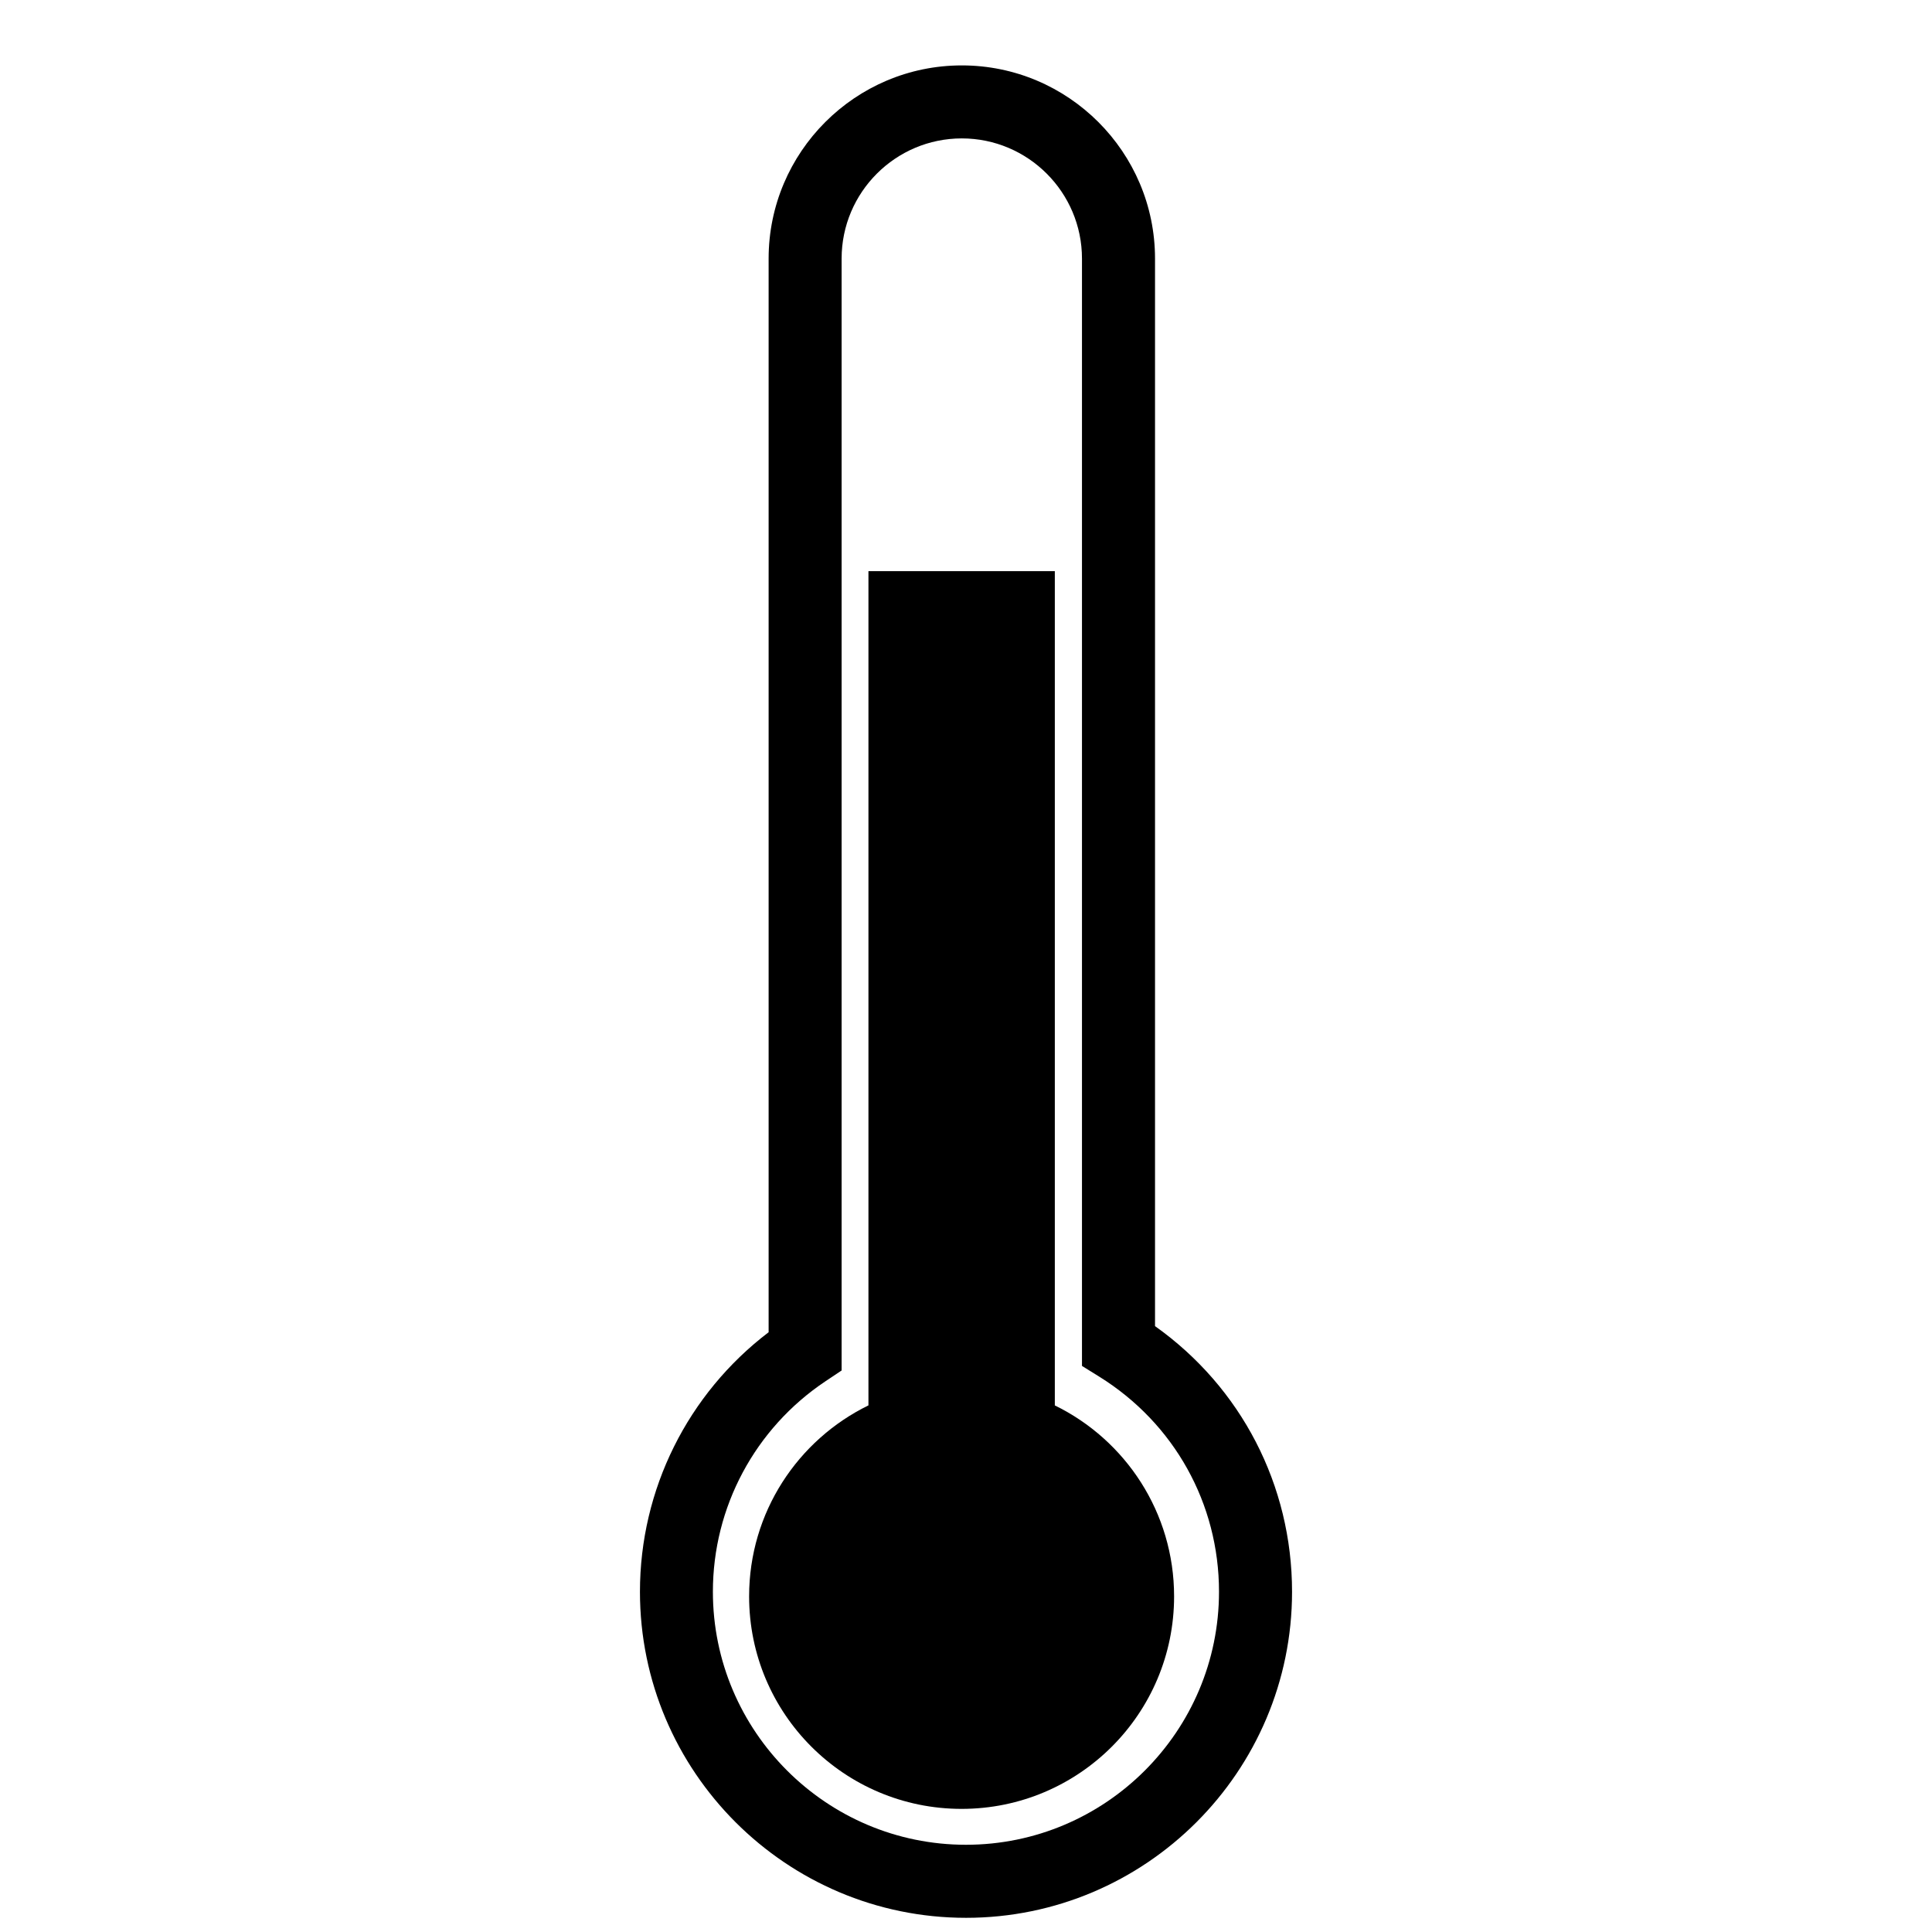
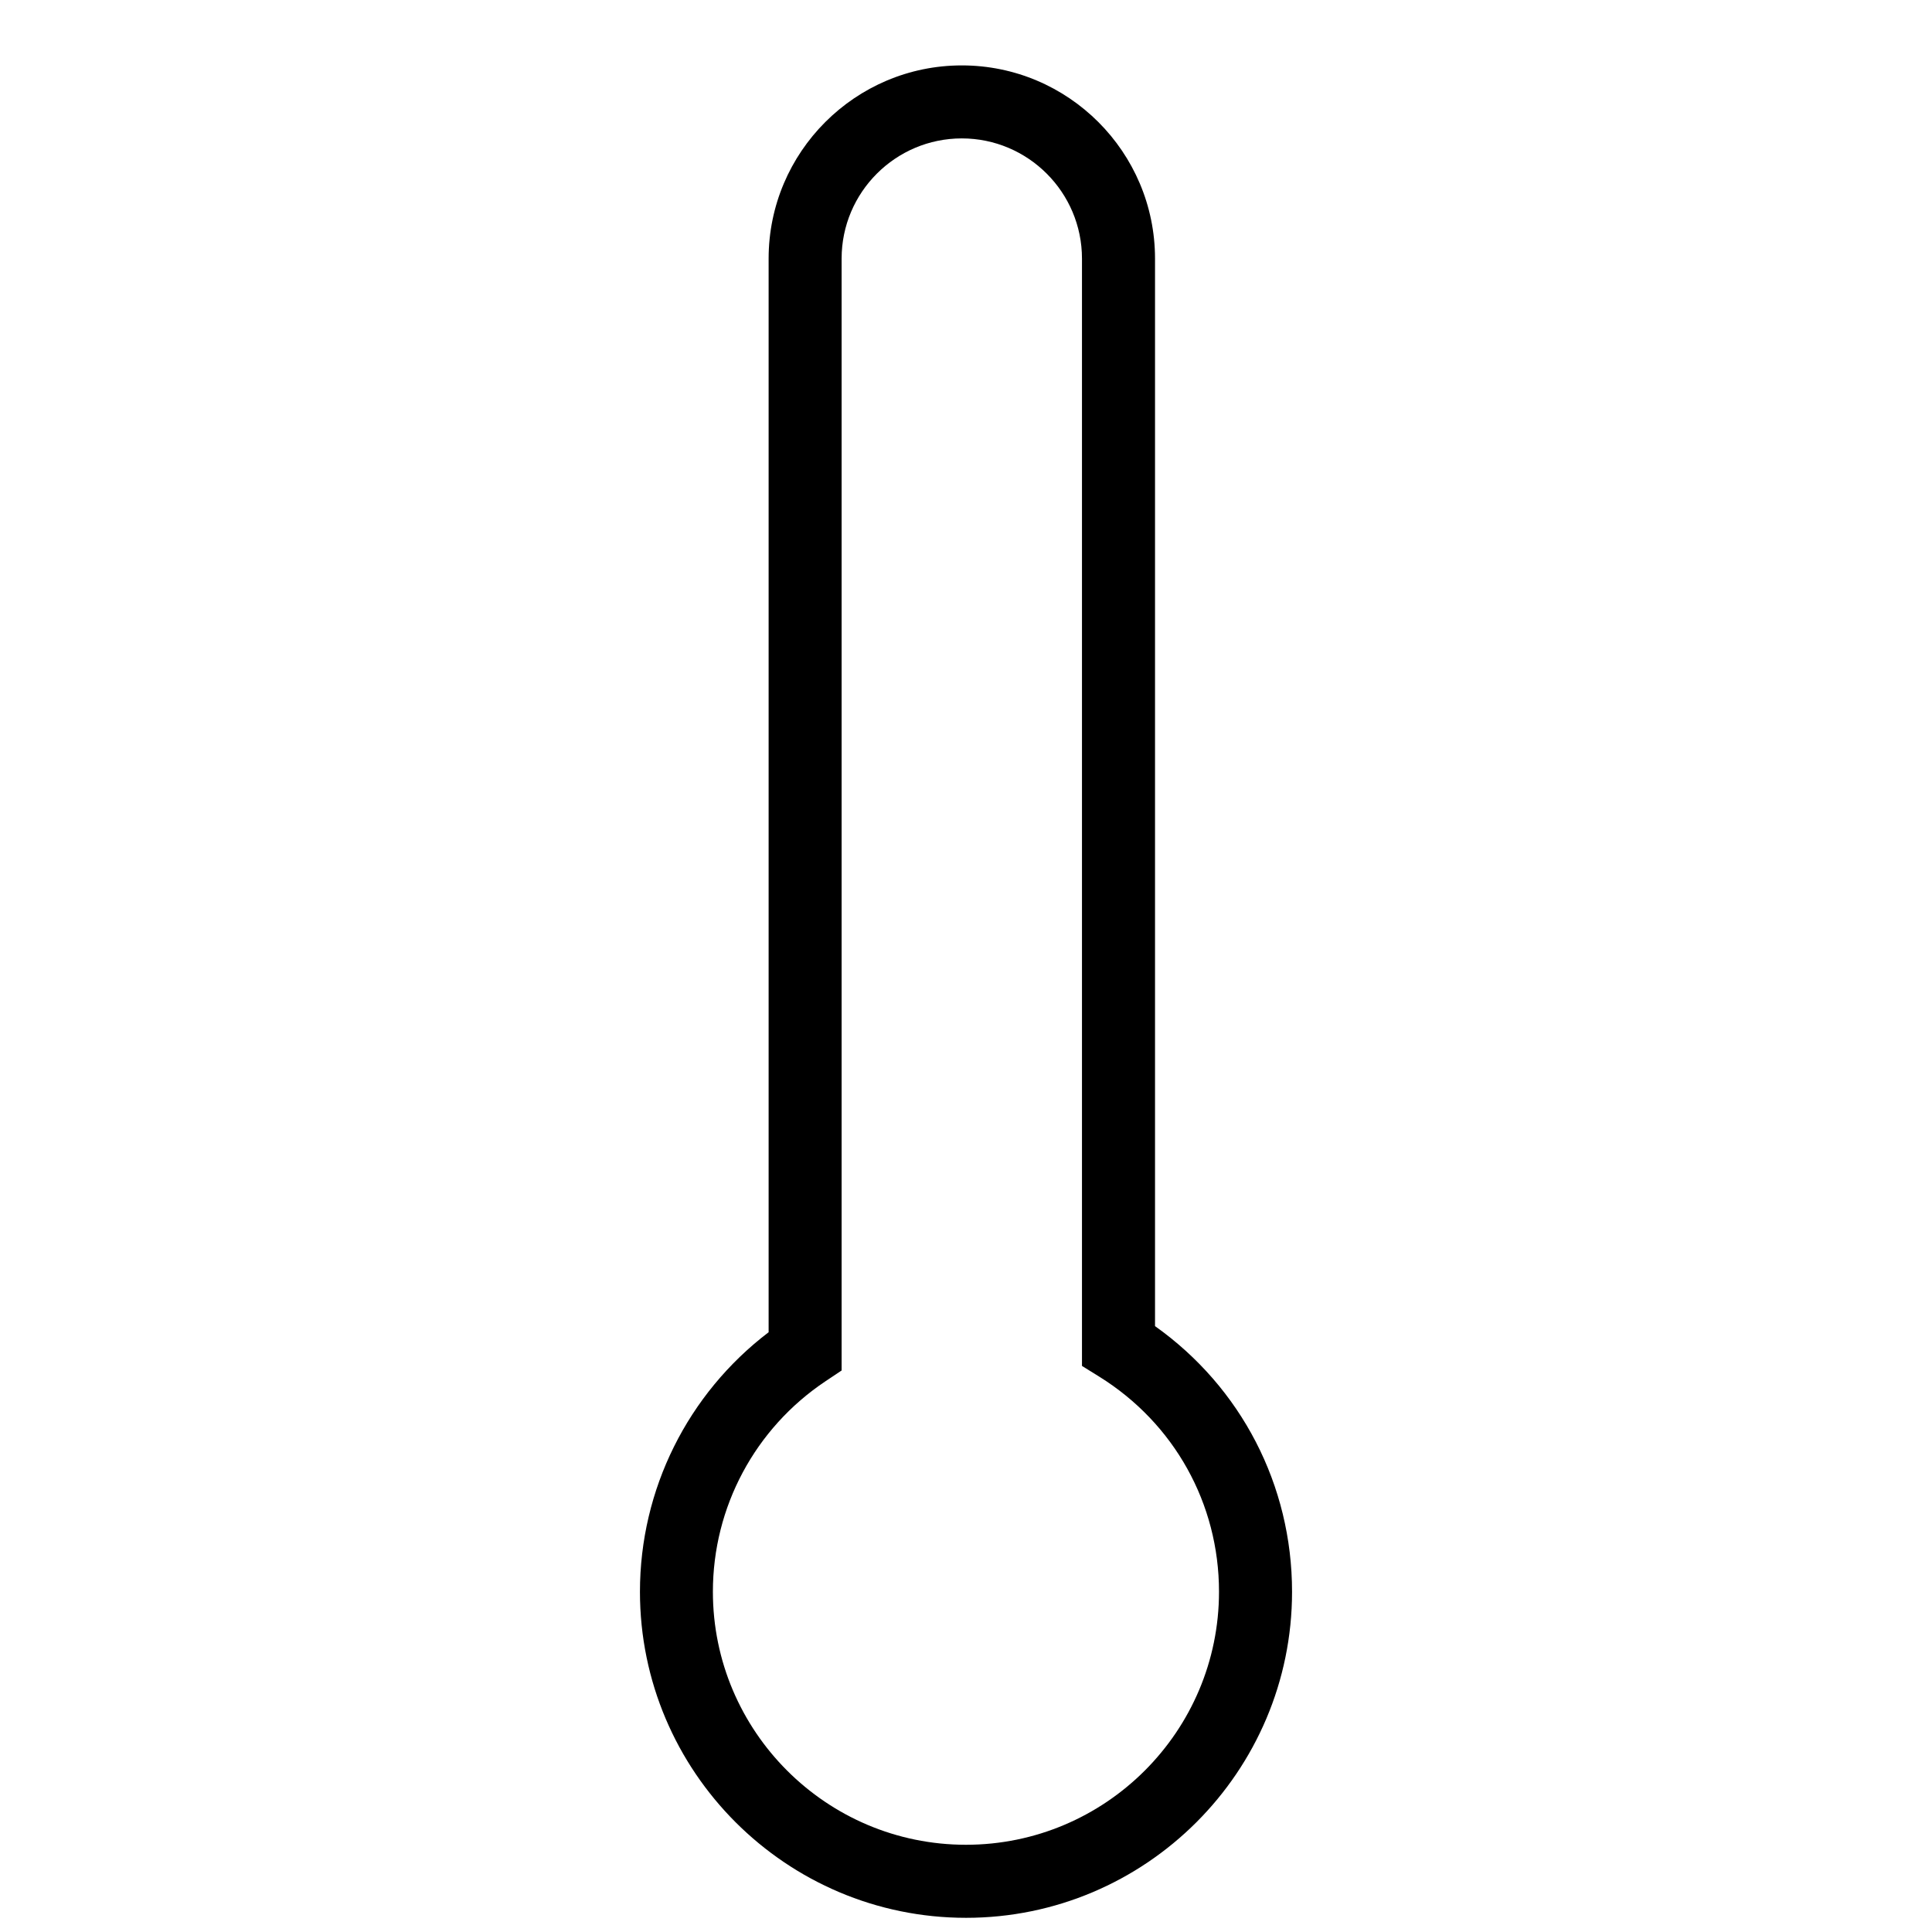
<svg xmlns="http://www.w3.org/2000/svg" id="Calque_1" data-name="Calque 1" viewBox="0 0 351.5 351.5">
  <defs>
    <style>      .cls-1 {        fill: #000;        stroke-width: 0px;      }    </style>
  </defs>
  <path class="cls-1" d="M175.75,348.92c-32.71,0-59.32-26.61-59.32-59.32,0-18.62,8.69-36.01,23.41-47.22V47.05c0-19.38,15.77-35.15,35.15-35.15s35.15,15.77,35.15,35.15v194.22c15.68,11.14,24.93,28.94,24.93,48.33,0,32.71-26.61,59.32-59.32,59.32ZM174.99,25.18c-12.06,0-21.87,9.81-21.87,21.87v202.29l-2.95,1.97c-12.82,8.58-20.47,22.89-20.47,38.28,0,25.39,20.65,46.04,46.04,46.04s46.04-20.65,46.04-46.04c0-16.03-8.15-30.65-21.79-39.13l-3.14-1.95V47.05c0-12.06-9.81-21.87-21.87-21.87Z" />
-   <path class="cls-1" d="M191.91,255.69V103.91h-33.91v151.78c-12.85,6.28-21.71,19.48-21.71,34.75,0,21.35,17.31,38.66,38.66,38.66s38.66-17.31,38.66-38.66c0-15.27-8.85-28.47-21.71-34.75Z" />
</svg>